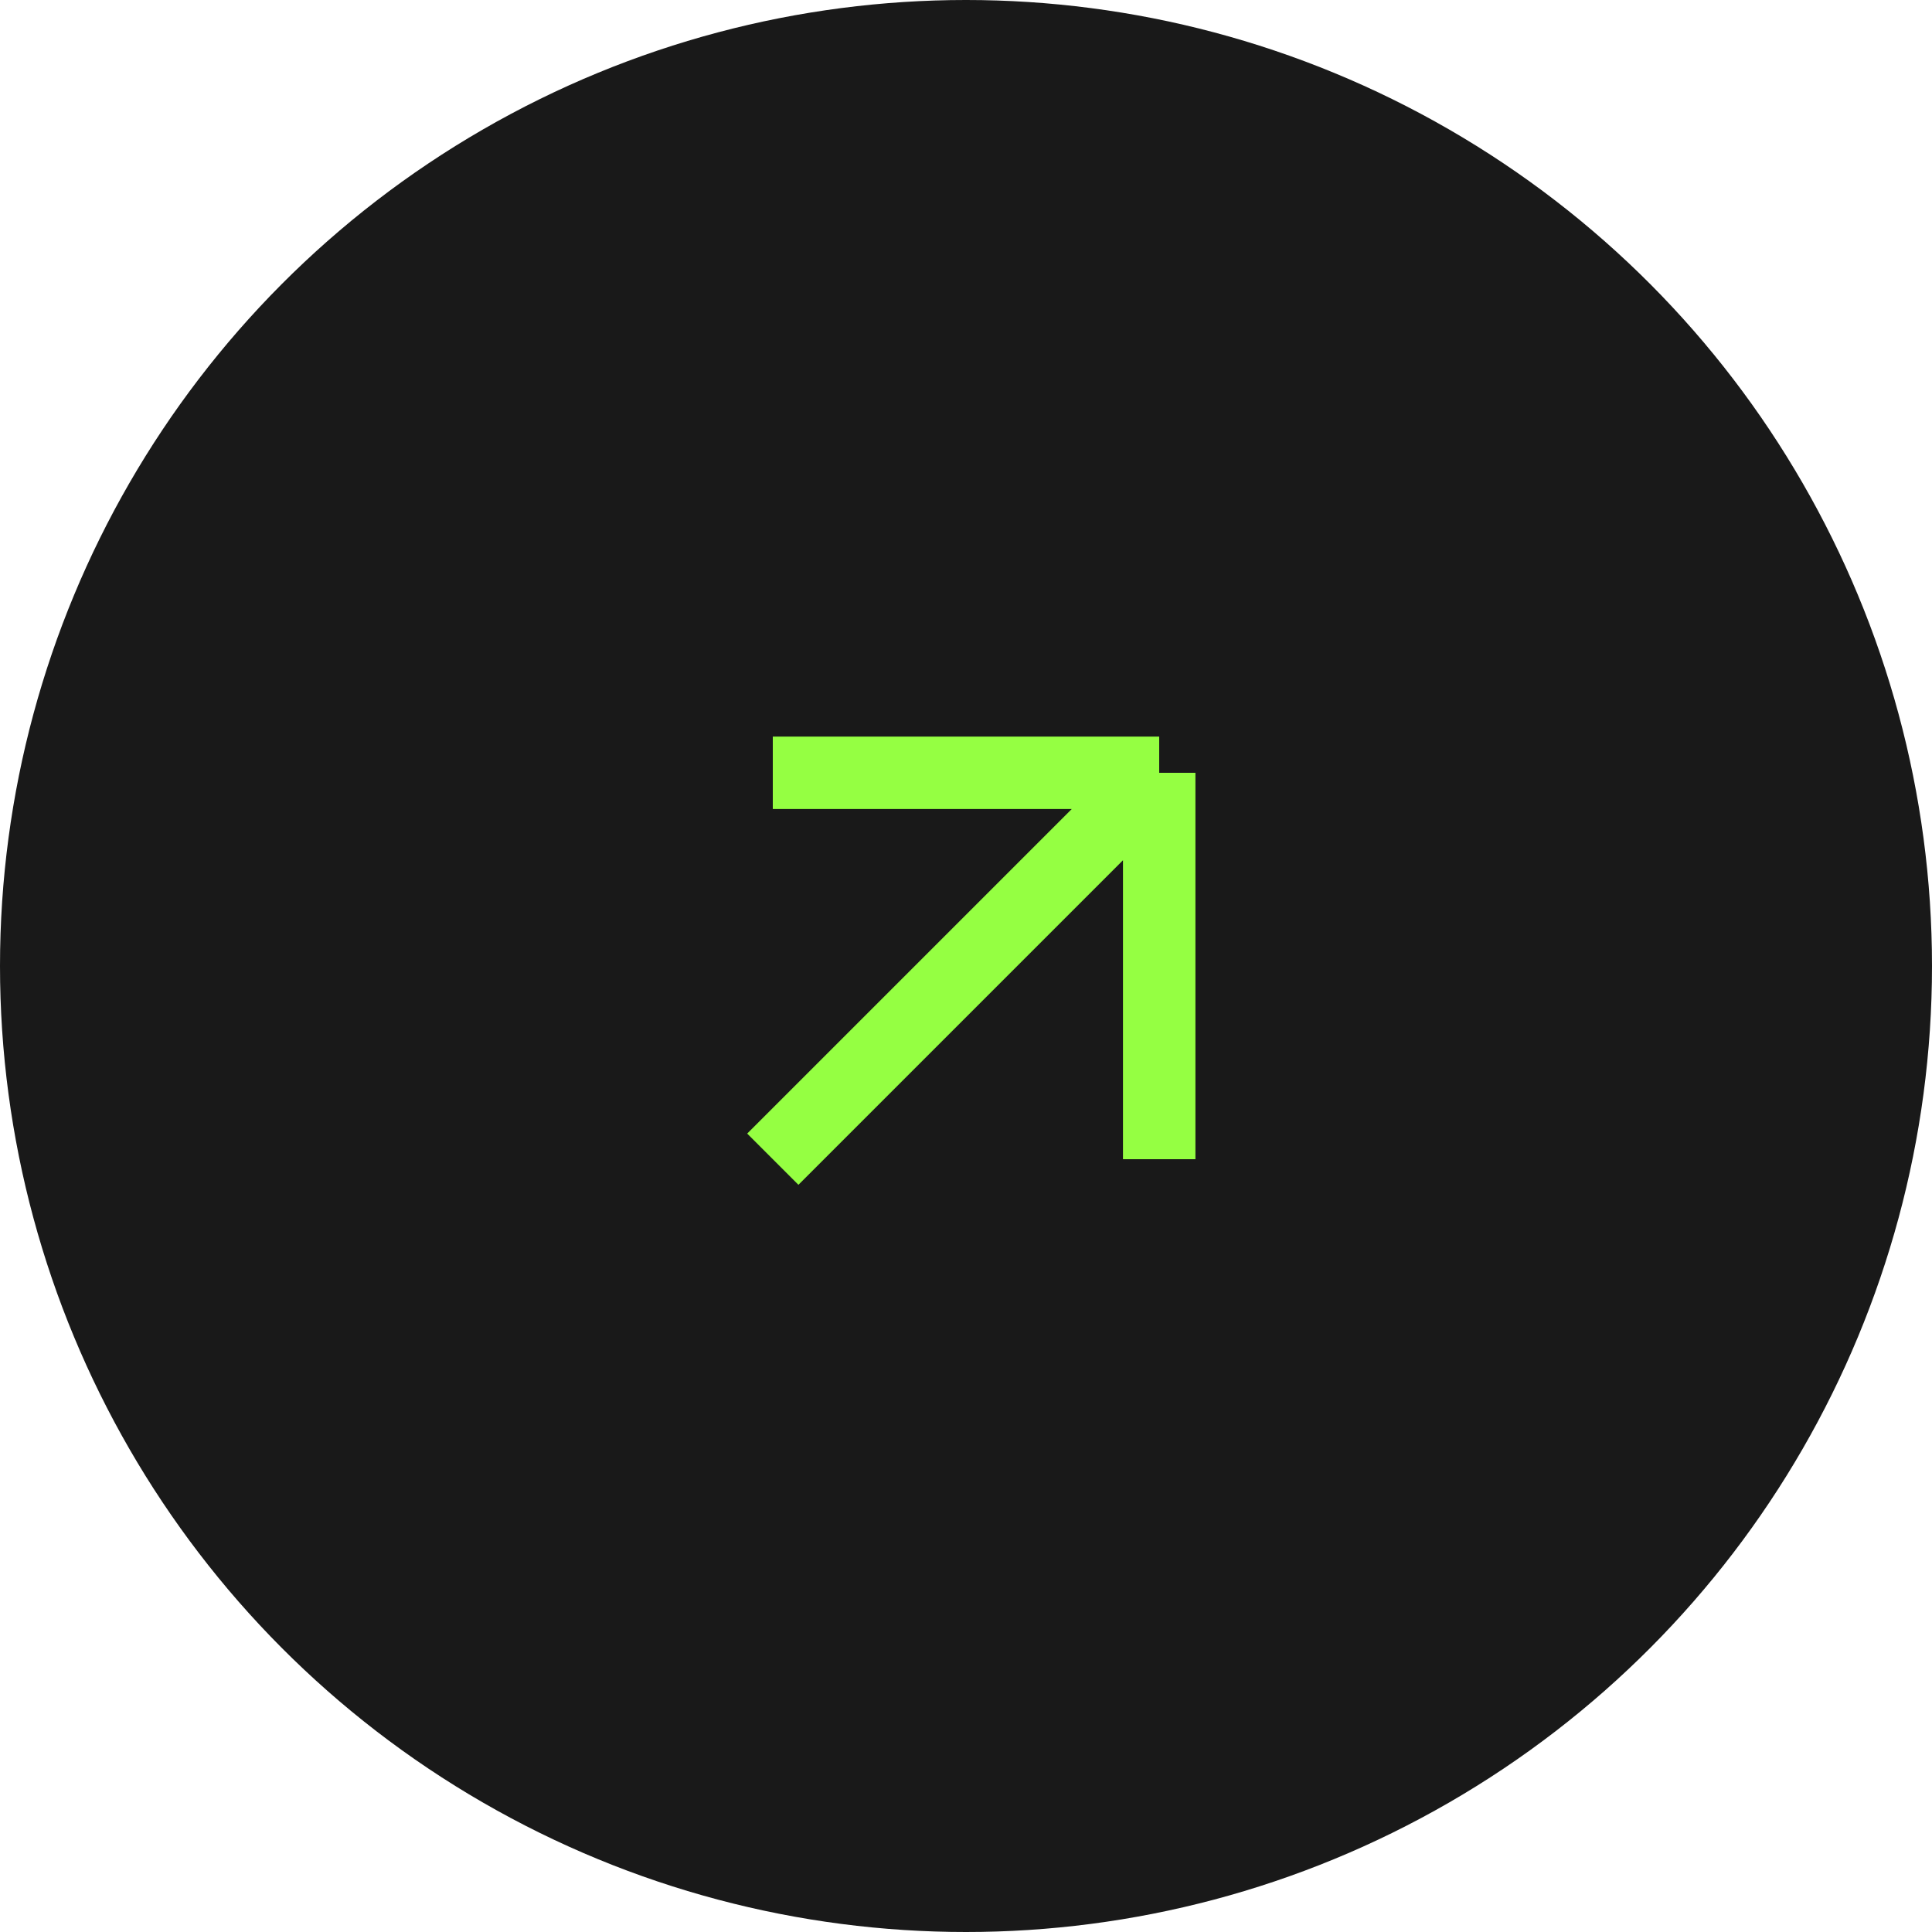
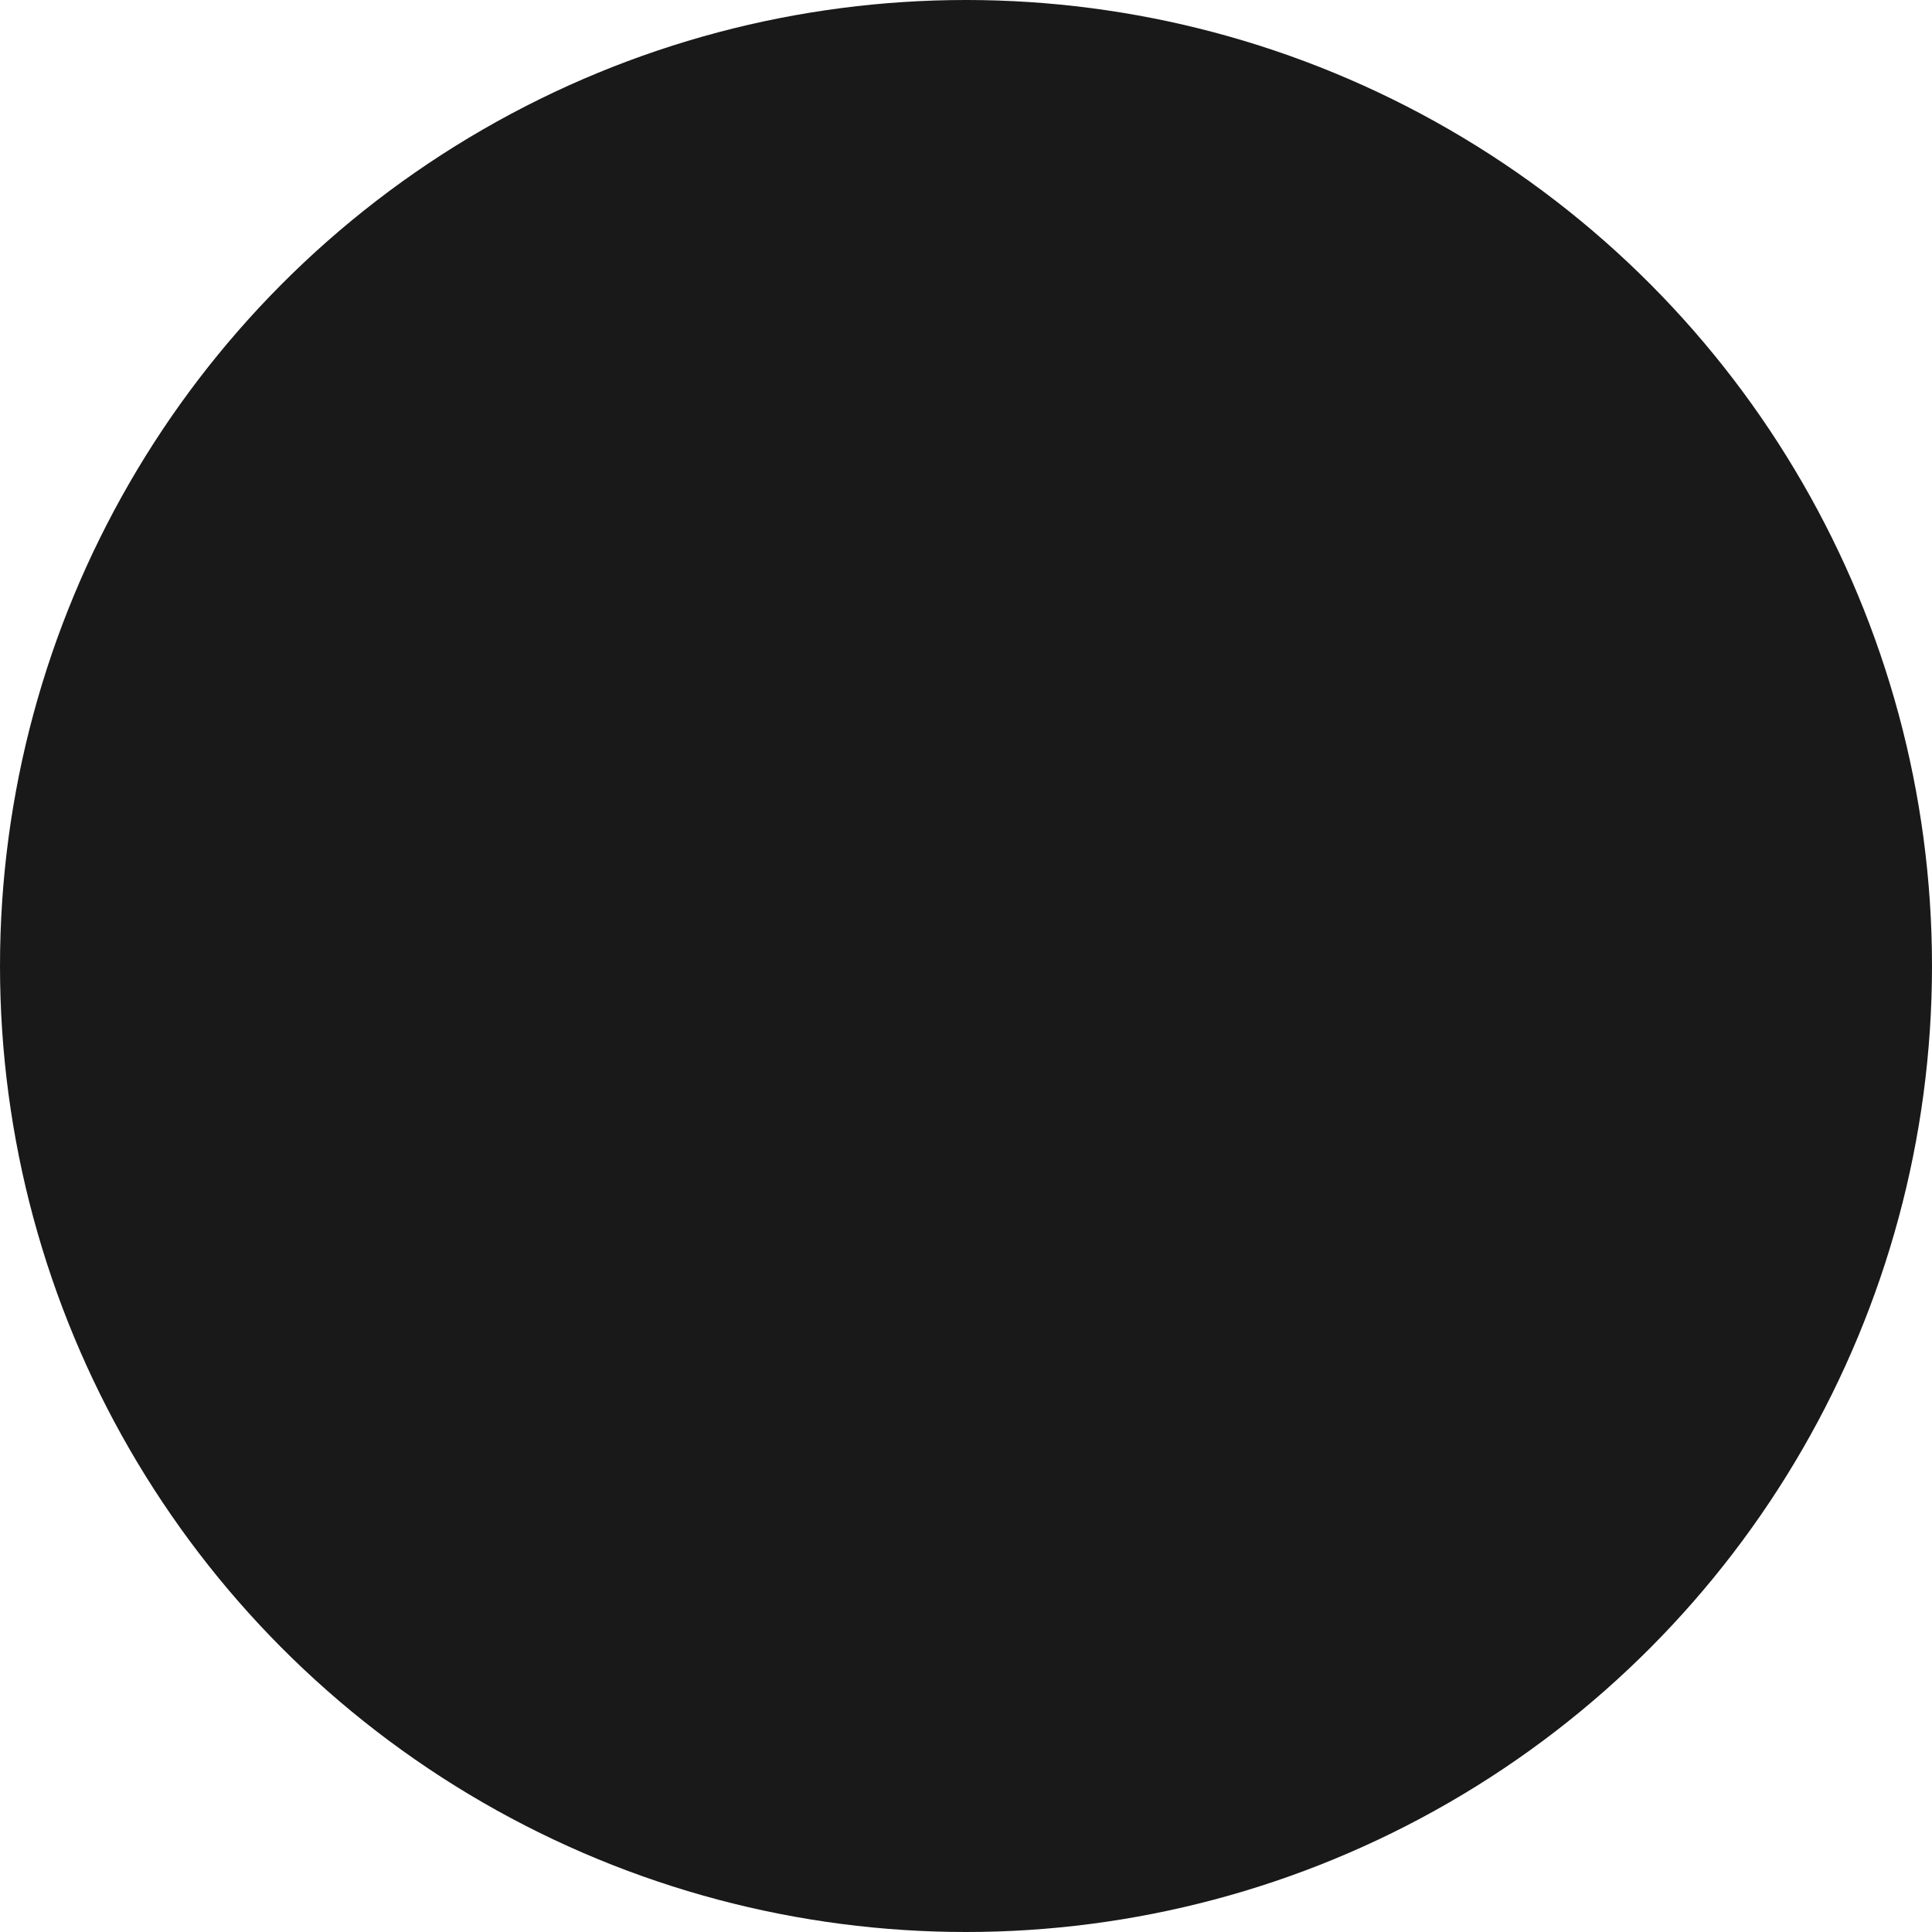
<svg xmlns="http://www.w3.org/2000/svg" width="40" height="40" viewBox="0 0 40 40" fill="none">
  <g id="Arrow Link">
    <circle id="Ellipse 416" cx="20" cy="20" r="20" fill="#191919" />
-     <path id="Vector 80" d="M16 24L24 16M24 16H16M24 16V24" stroke="#95FF42" stroke-width="1.5" />
  </g>
</svg>